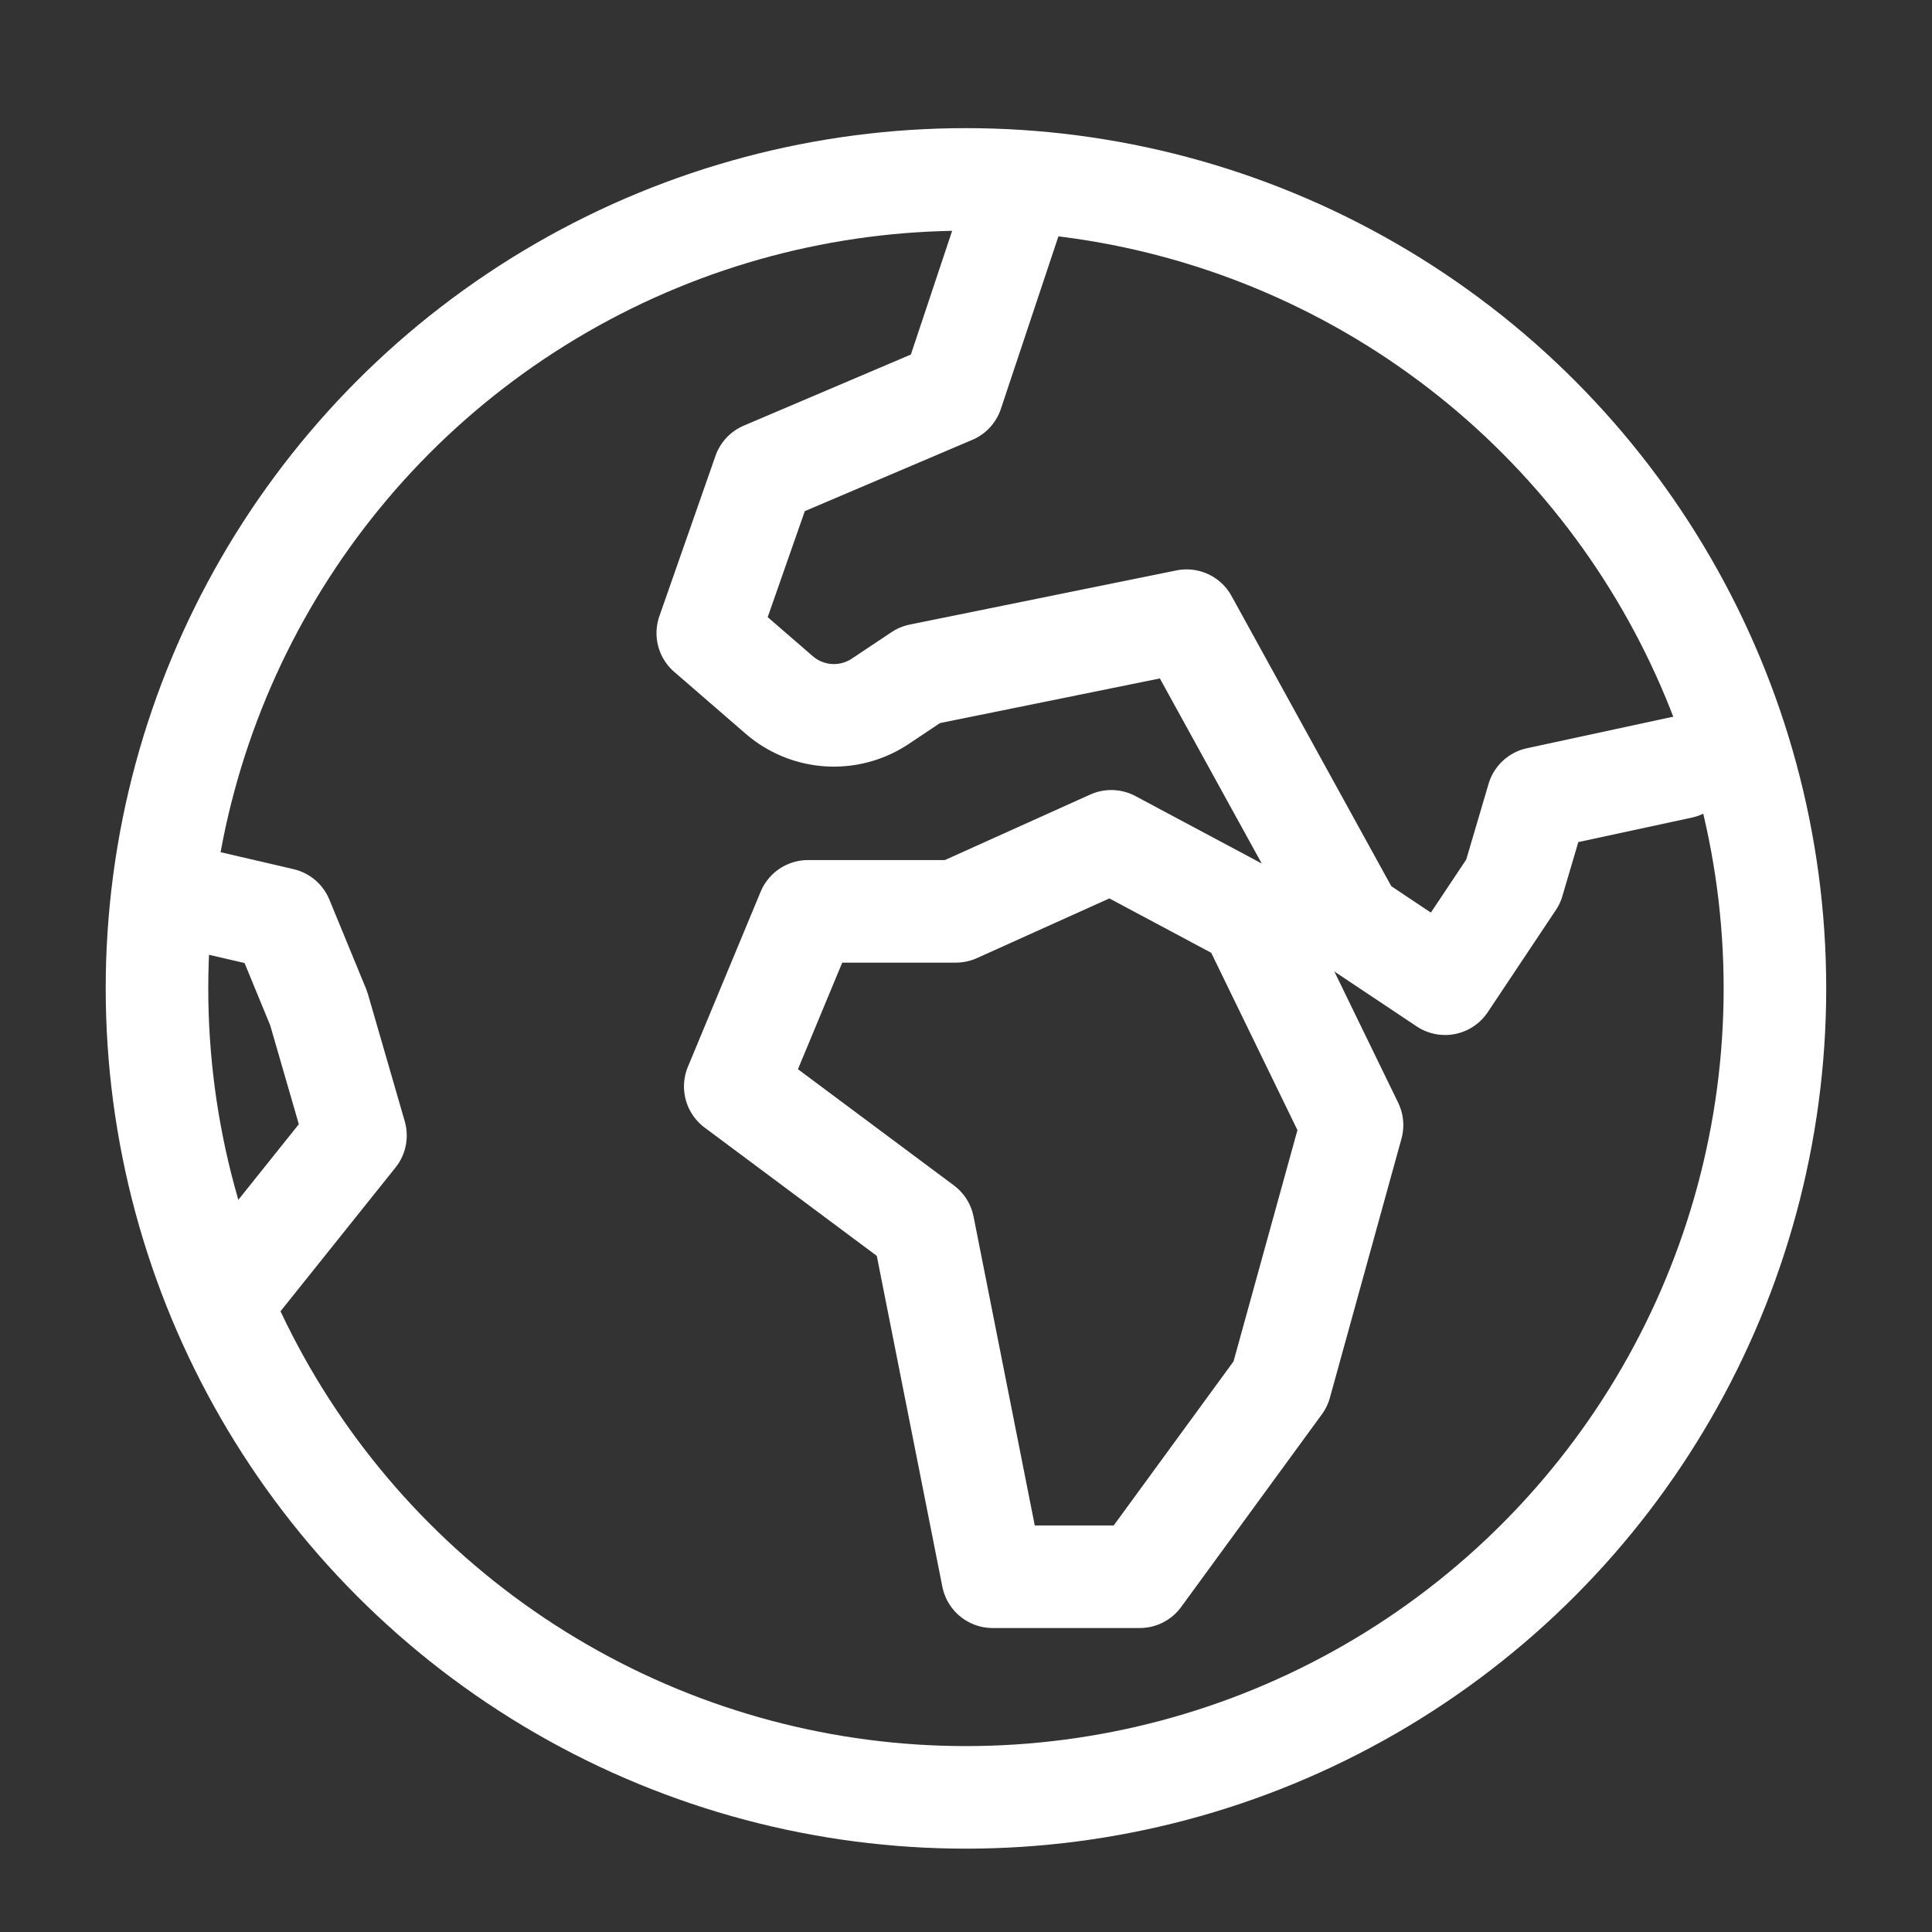
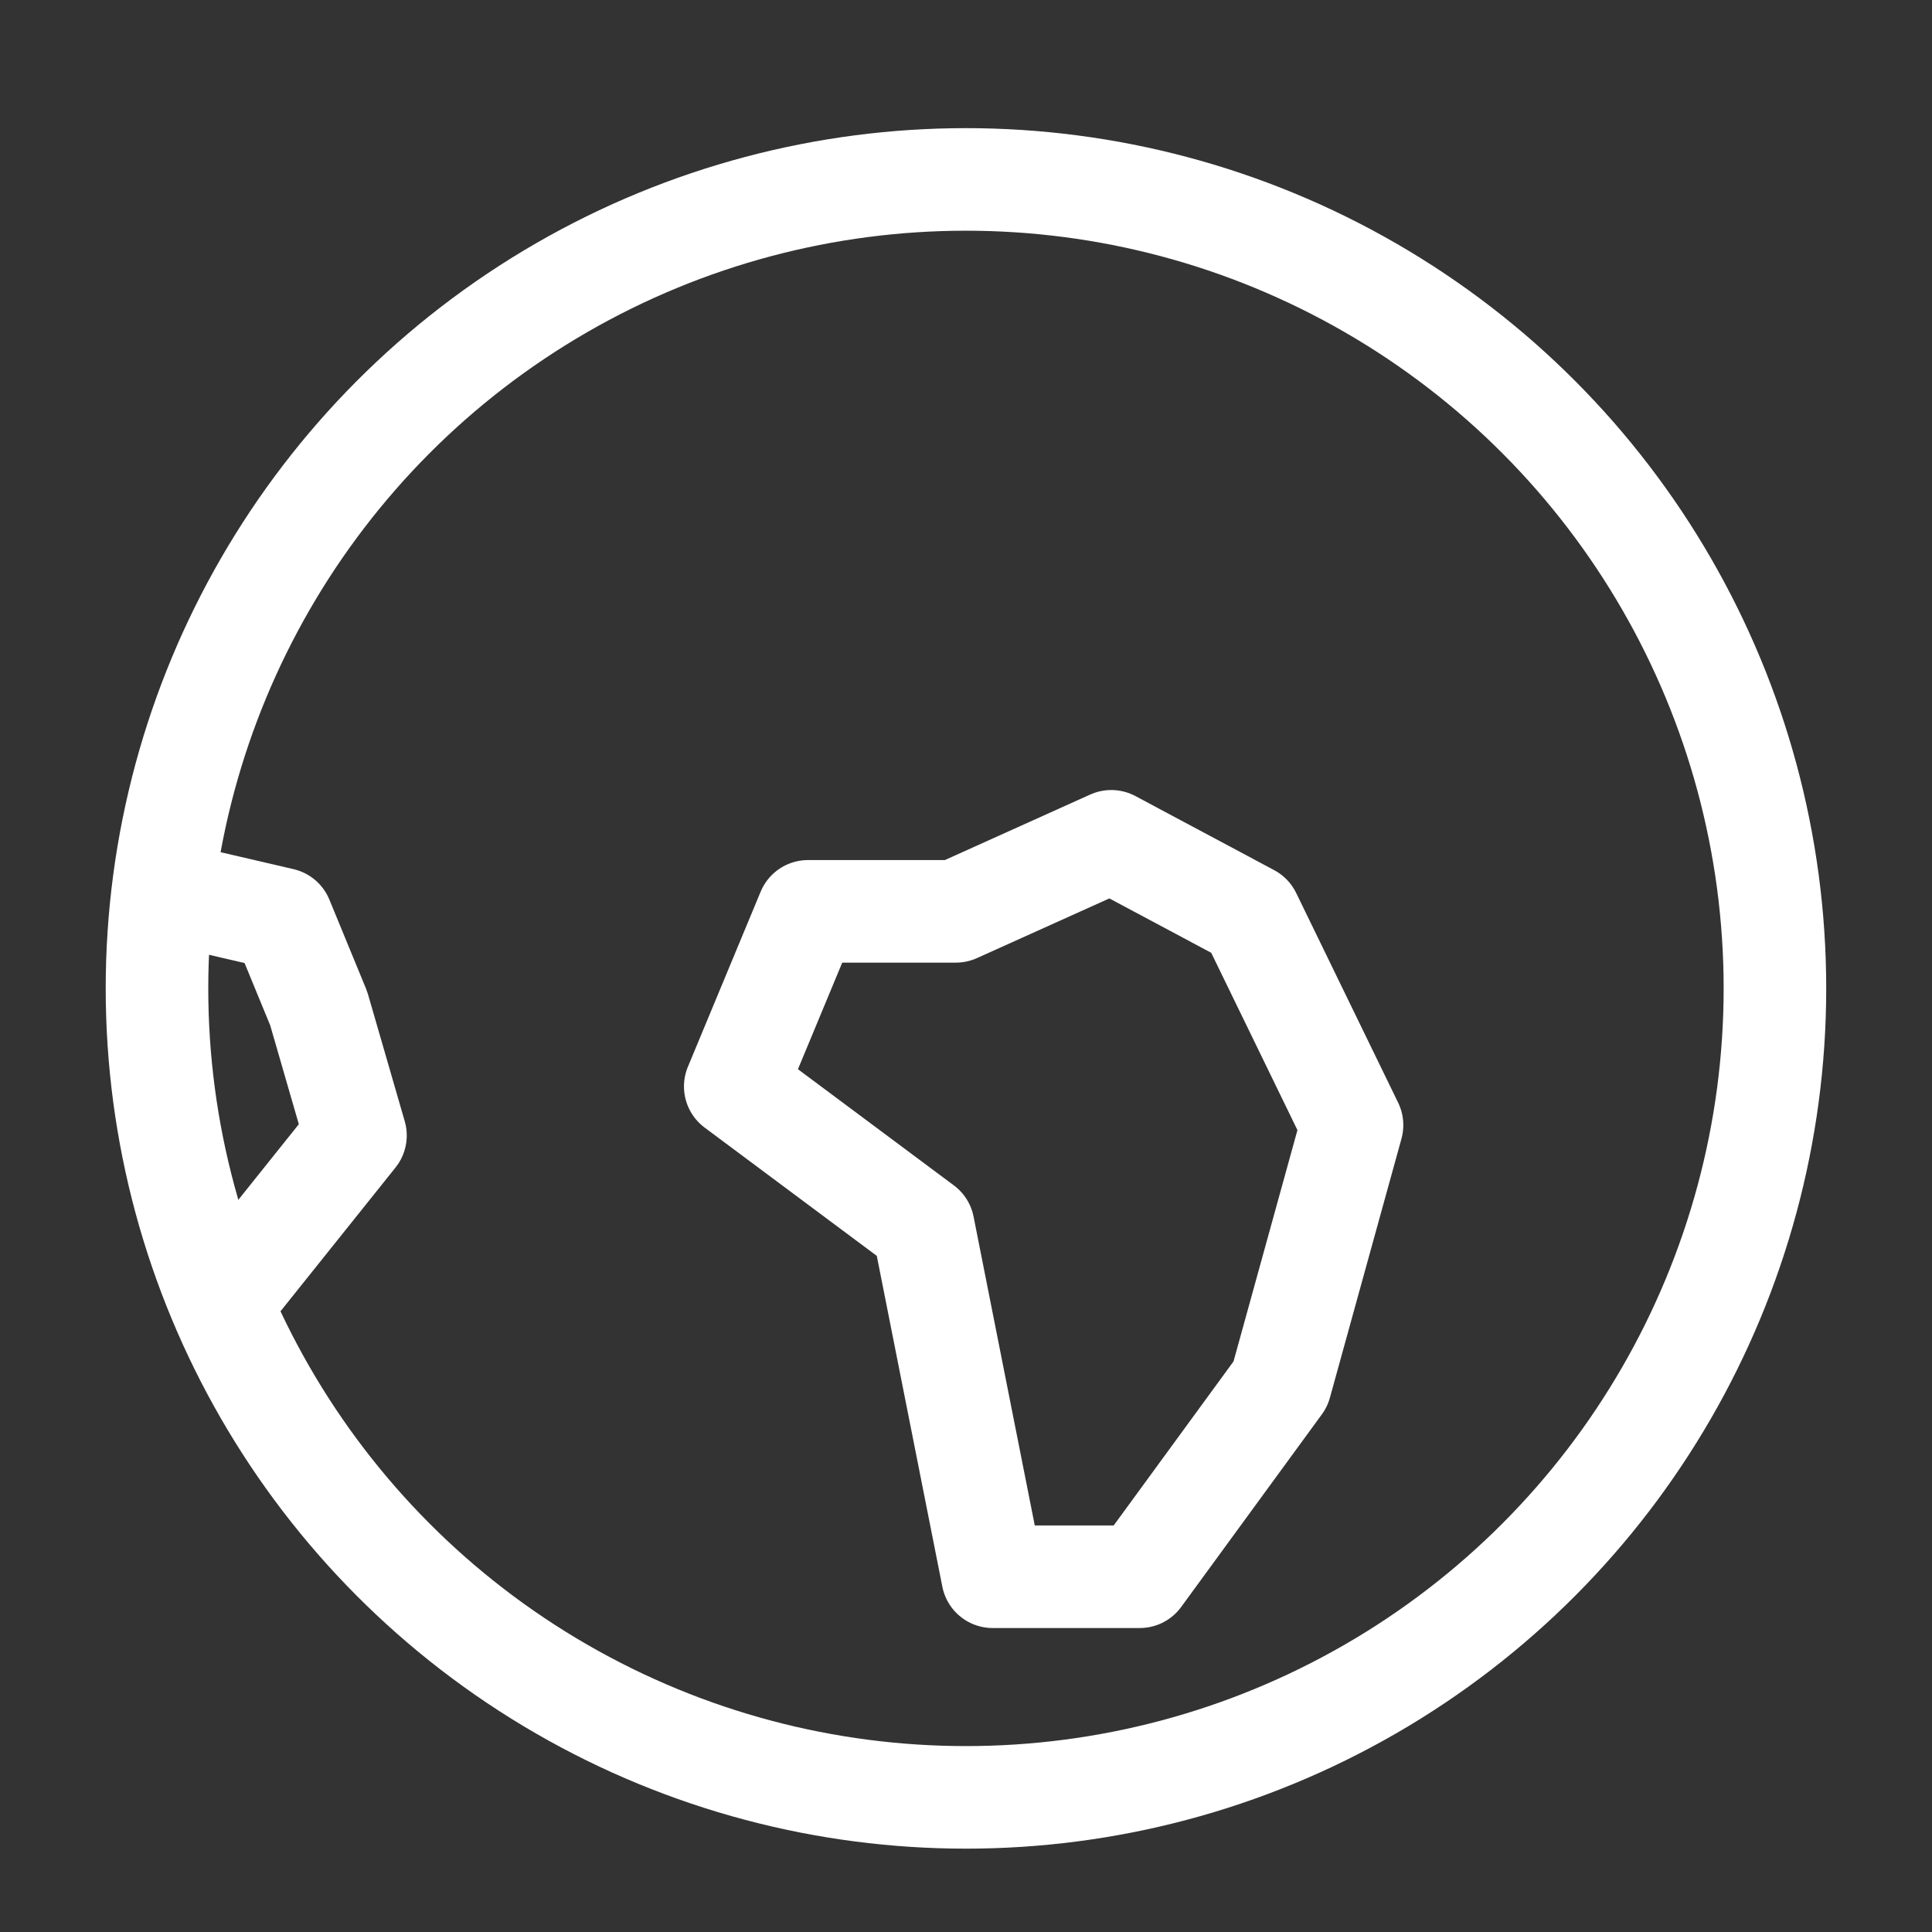
<svg xmlns="http://www.w3.org/2000/svg" viewBox="0 0 150.696 150.702">
  <rect x="0" y="0" width="150.696" height="150.702" fill="#333333" stroke="none" />
  <defs fill="#ffffff">
    <style>.cls-1,.cls-2{fill:none;stroke:#ffffff;stroke-width:8px;}.cls-1{stroke-linecap:square;stroke-miterlimit:10;}.cls-2{stroke-linecap:round;stroke-linejoin:round;}</style>
  </defs>
  <g id="Icon">
    <circle class="cls-1" cx="75.345" cy="77.095" r="63.1" fill="#ffffff" />
-     <path class="cls-2" d="M78.987,16.497,74.273,30.628l-14.69,6.251L55.207,49.381l5.572,4.825a6.517,6.517,0,0,0,7.881.496L71.759,52.636l20.795-4.223,12.935,23.497,7.228,4.819L118.031,68.76l1.913-6.487,11.171-2.409" fill="#ffffff" />
    <polygon class="cls-2" points="86.679 65.622 74.559 71.085 63.025 71.085 57.35 84.743 72.014 95.67 77.427 122.986 88.9 122.986 99.877 107.957 105.458 87.757 97.504 71.401 86.679 65.622" fill="#ffffff" />
    <polyline class="cls-2" points="13.548 69.726 21.991 71.69 24.859 78.659 27.727 88.568 18.815 99.708" fill="#ffffff" />
  </g>
</svg>